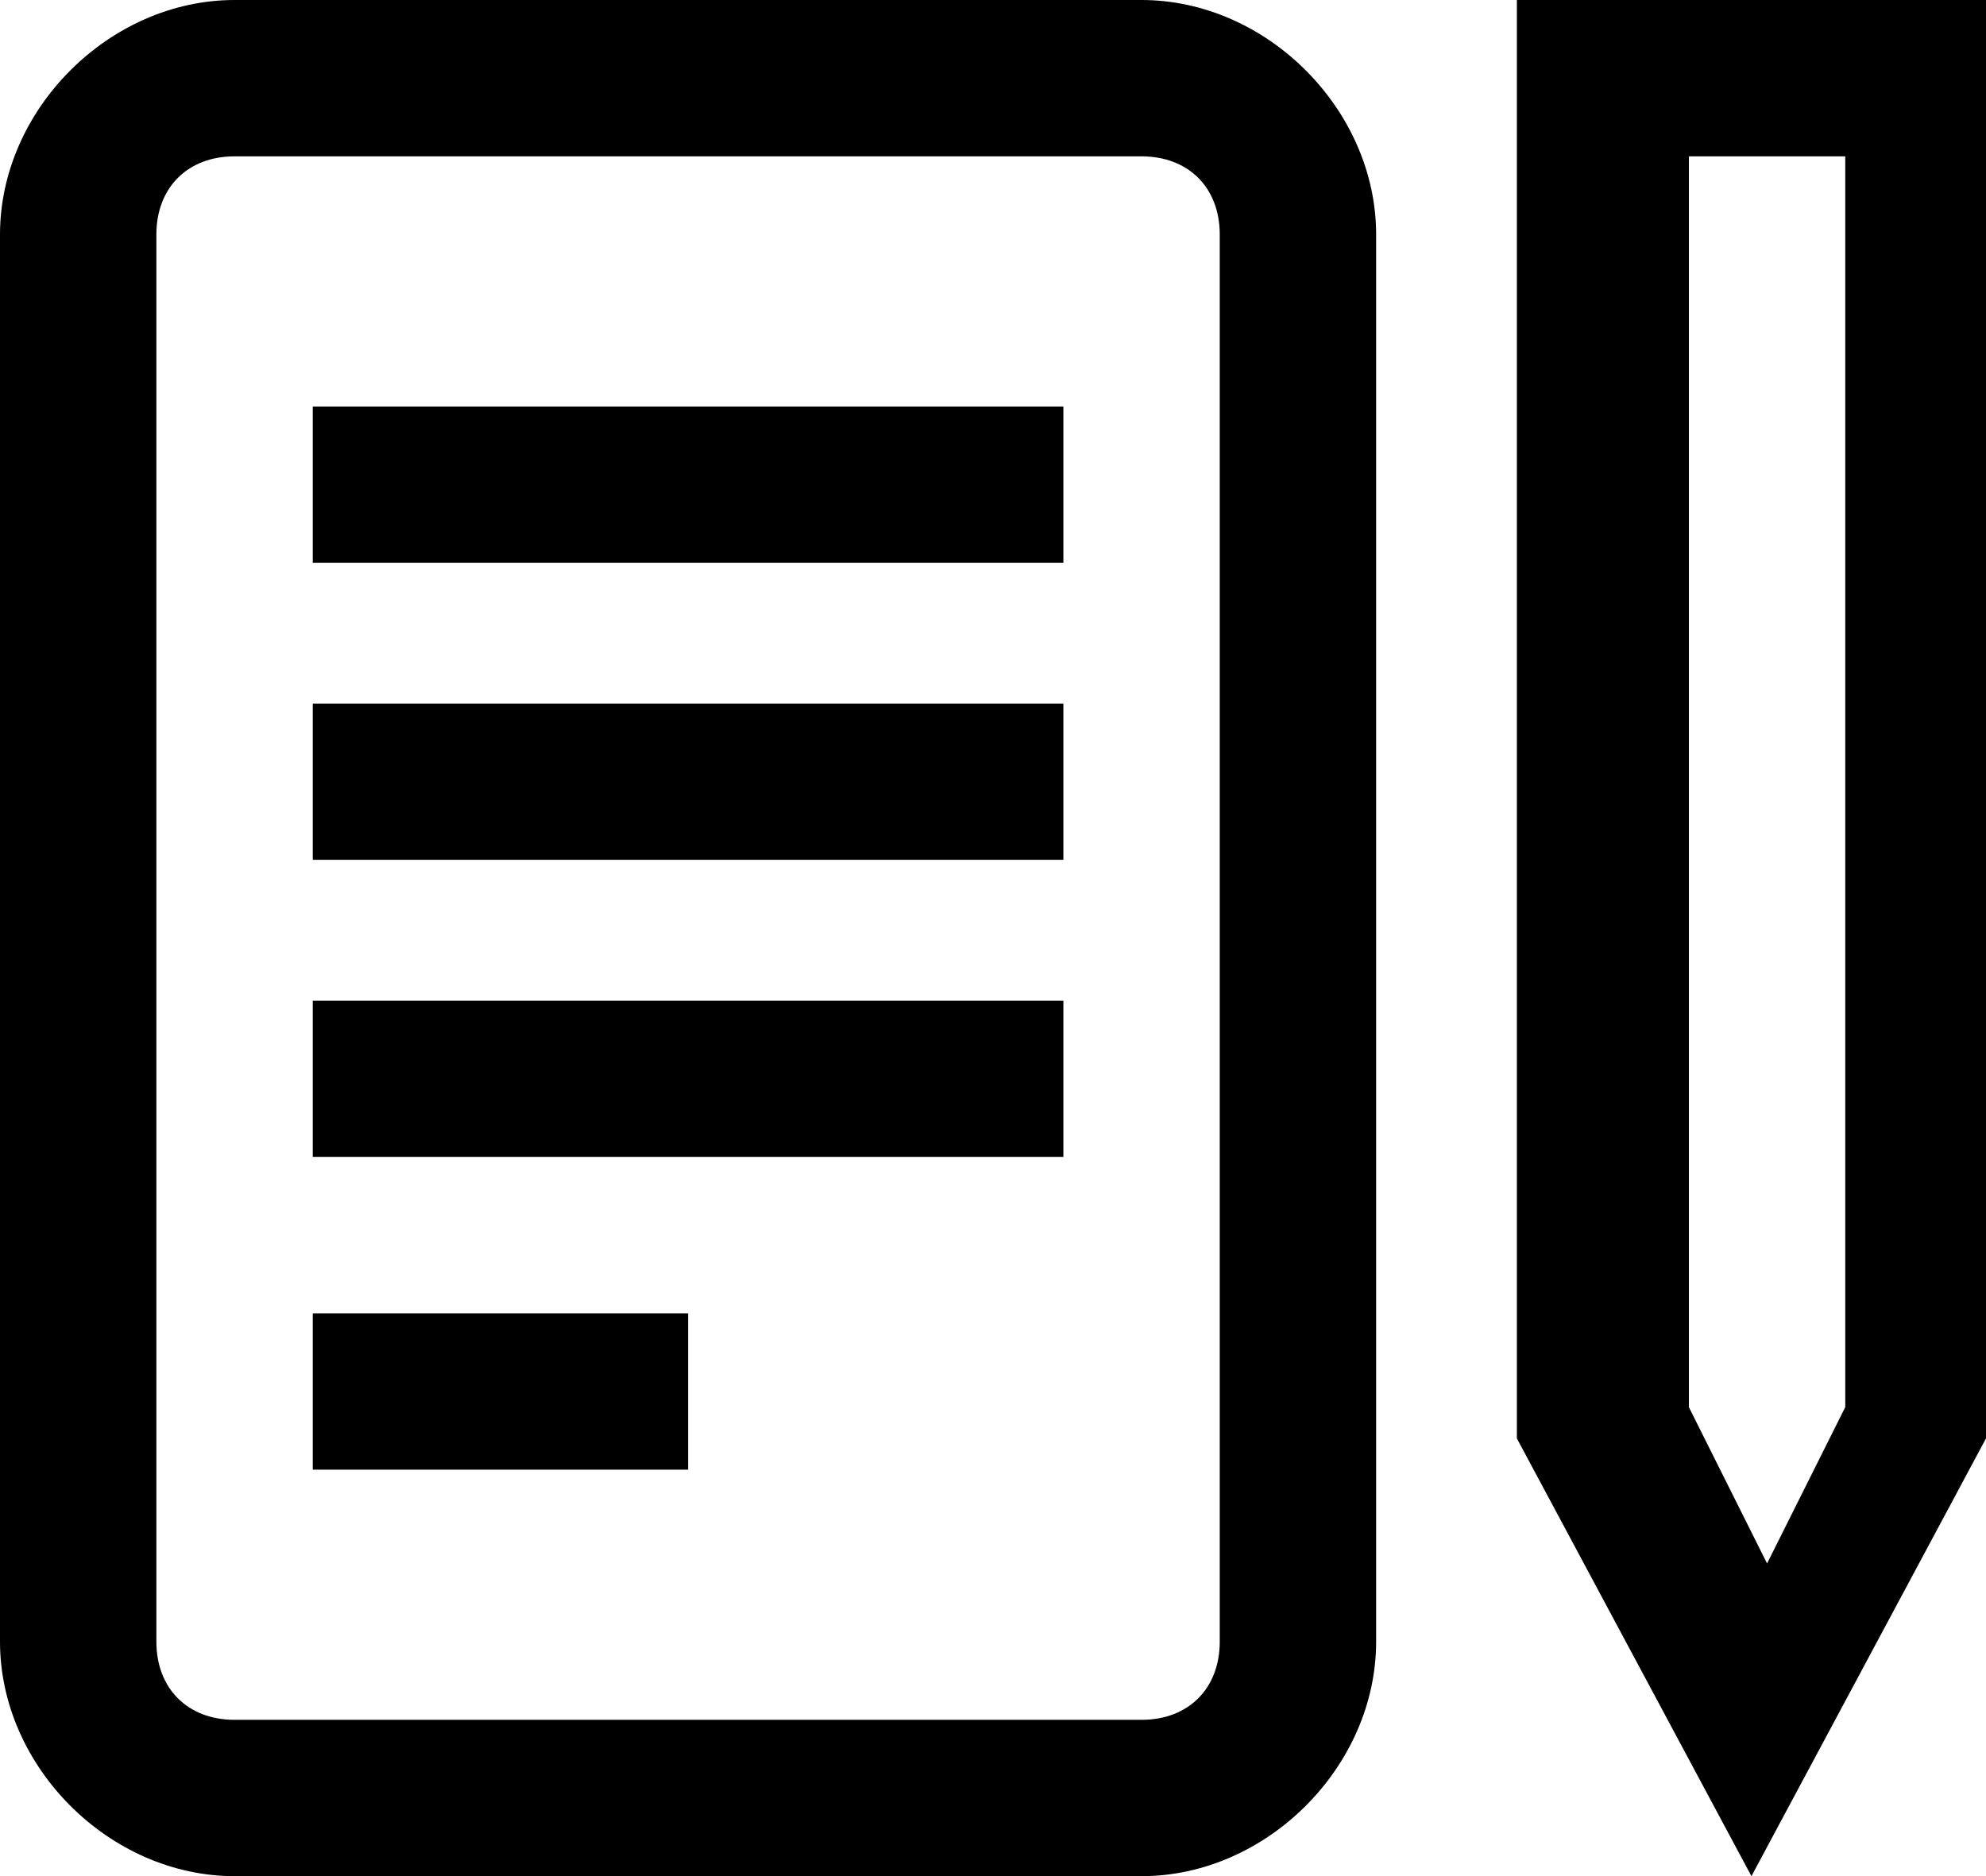
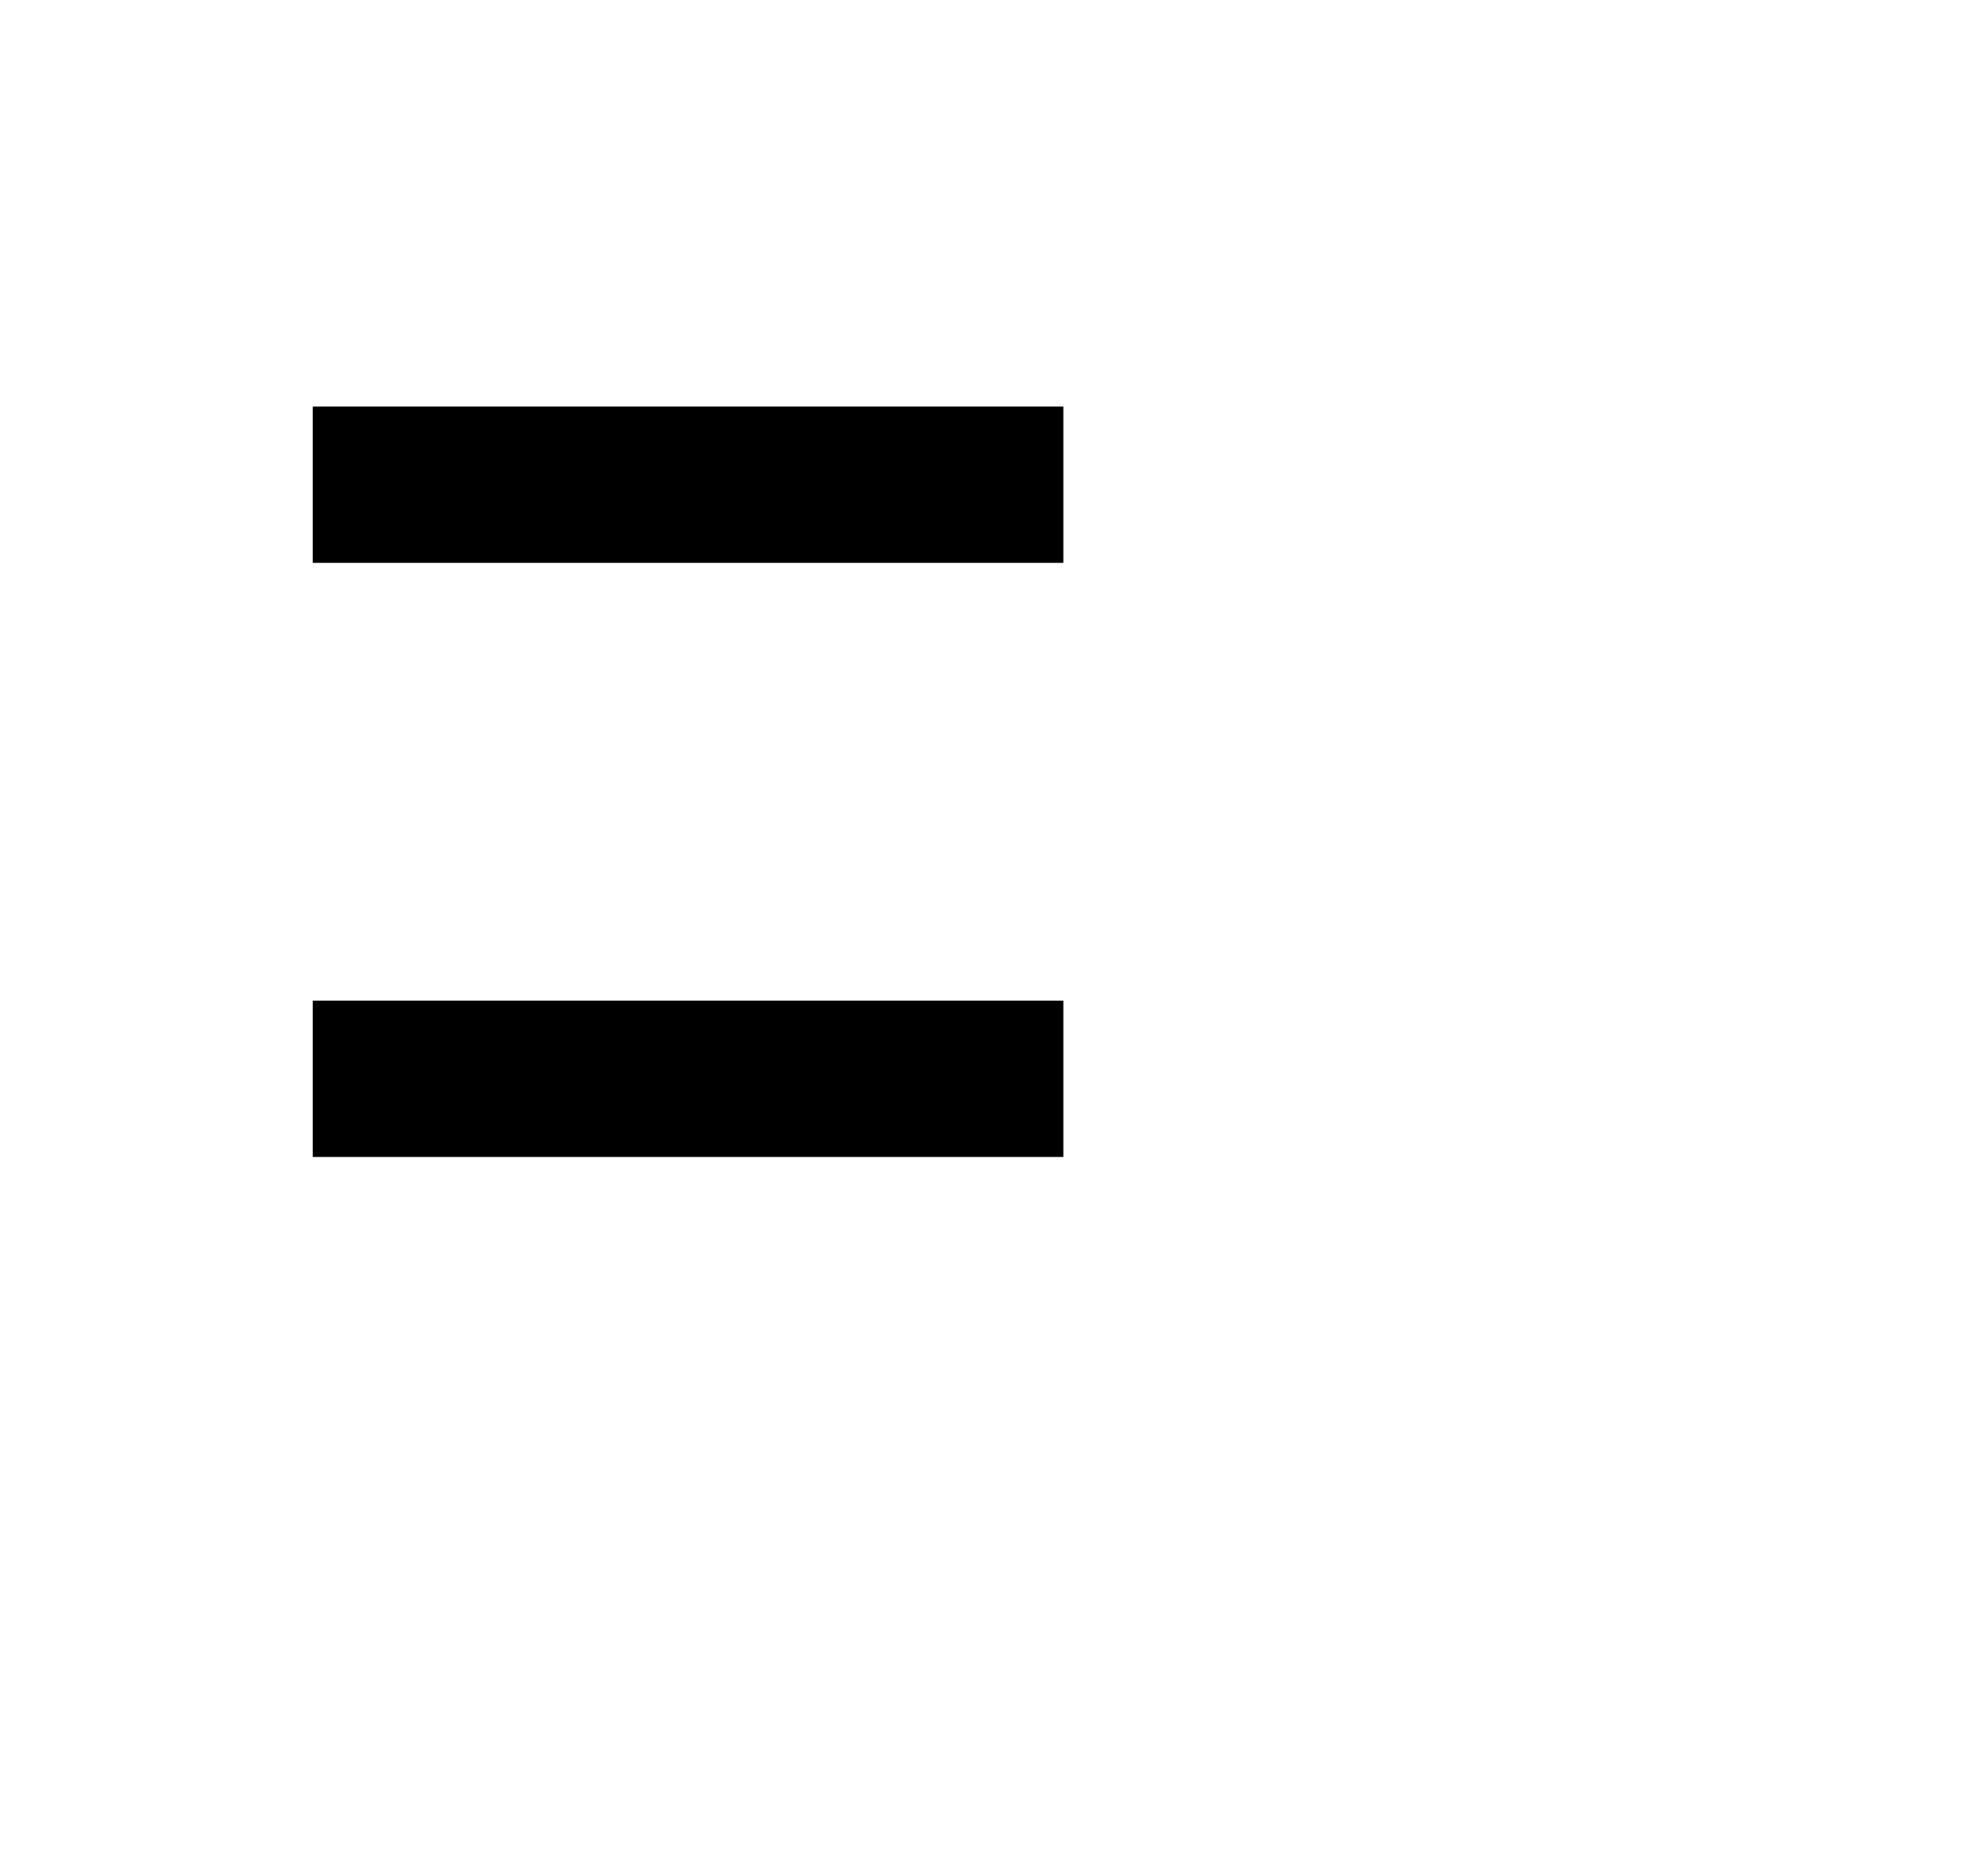
<svg xmlns="http://www.w3.org/2000/svg" id="a" width="12.7" height="12" viewBox="0 0 12.7 12">
-   <path d="M9.7,0v9.2l1.5,2.8,1.5-2.8V0h-3ZM11.8,9l-.5,1-.5-1V1h1v8Z" fill="#000" stroke-width="0" />
-   <path d="M7.3,0H1.5C.7,0,0,.7,0,1.5v9c0,.8.7,1.5,1.5,1.5h5.8c.8,0,1.5-.7,1.5-1.5V1.5c0-.8-.7-1.5-1.5-1.5ZM7.8,10.5c0,.3-.2.5-.5.5H1.5c-.3,0-.5-.2-.5-.5V1.5c0-.3.2-.5.5-.5h5.8c.3,0,.5.2.5.5v9Z" fill="#000" stroke-width="0" />
-   <rect x="2" y="8.4" width="2.4" height="1" fill="#000" stroke-width="0" />
  <rect x="2" y="6.4" width="4.8" height="1" fill="#000" stroke-width="0" />
-   <rect x="2" y="4.5" width="4.8" height="1" fill="#000" stroke-width="0" />
  <rect x="2" y="2.6" width="4.8" height="1" fill="#000" stroke-width="0" />
</svg>